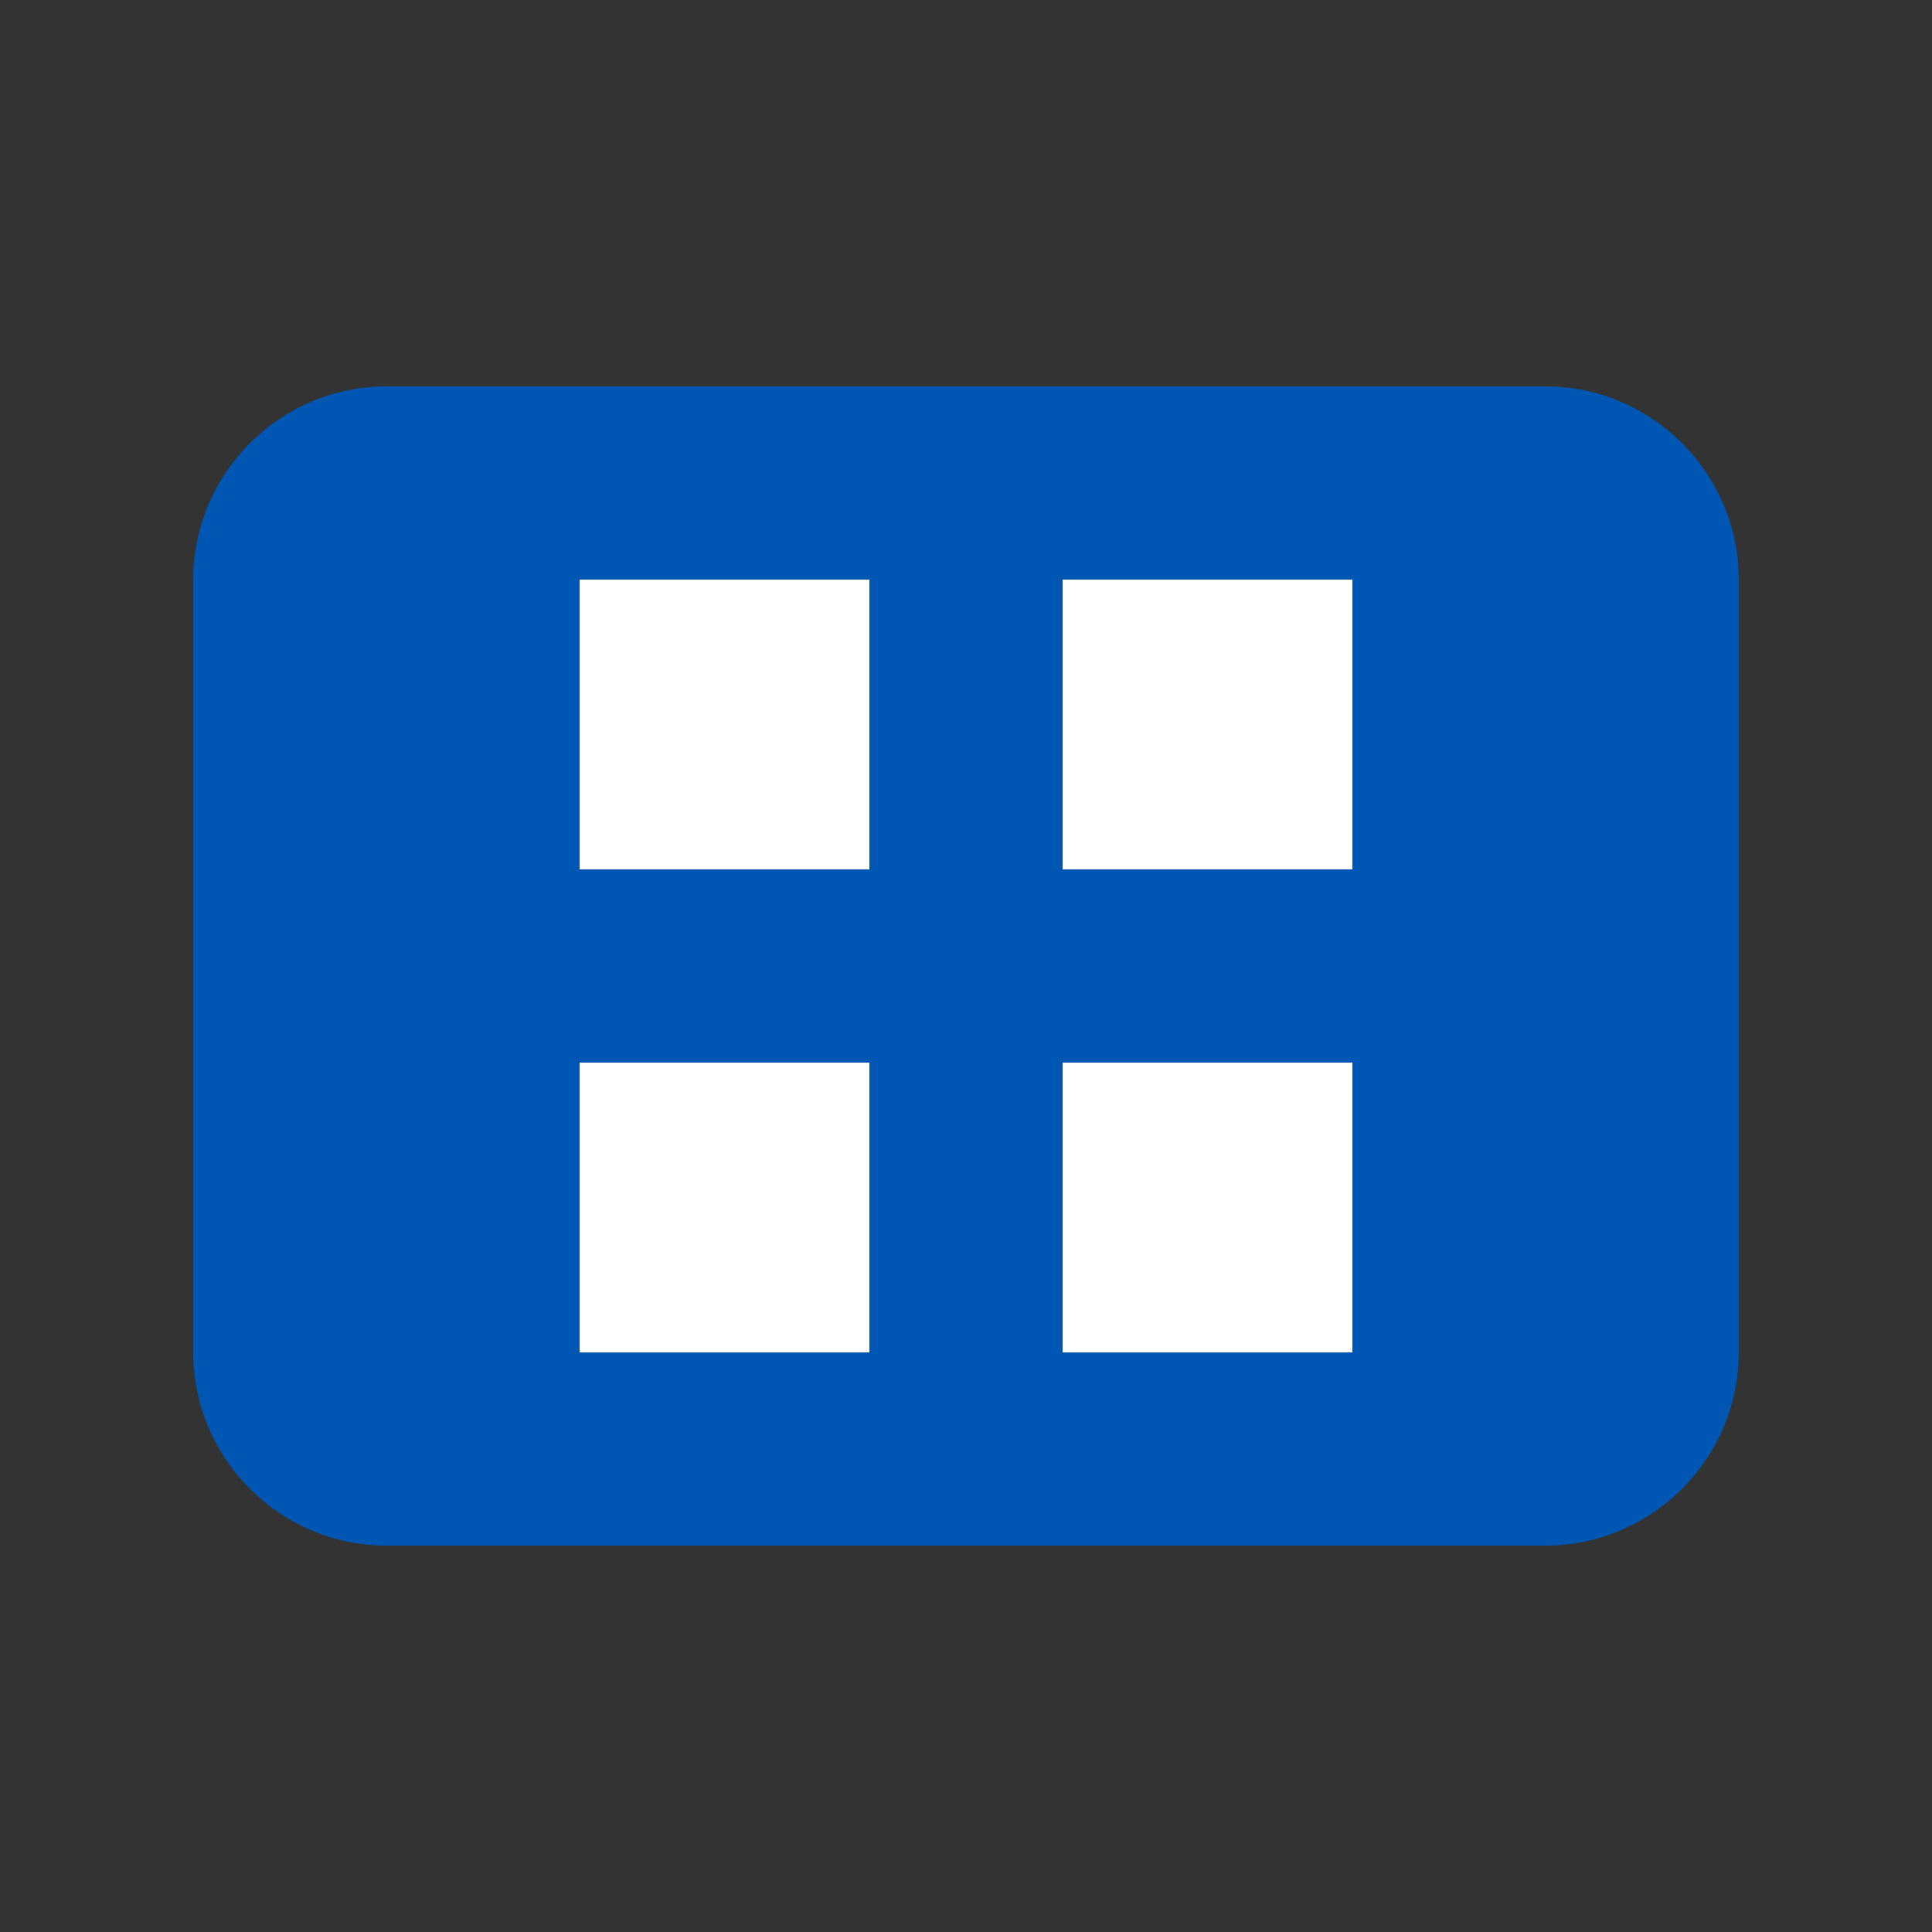
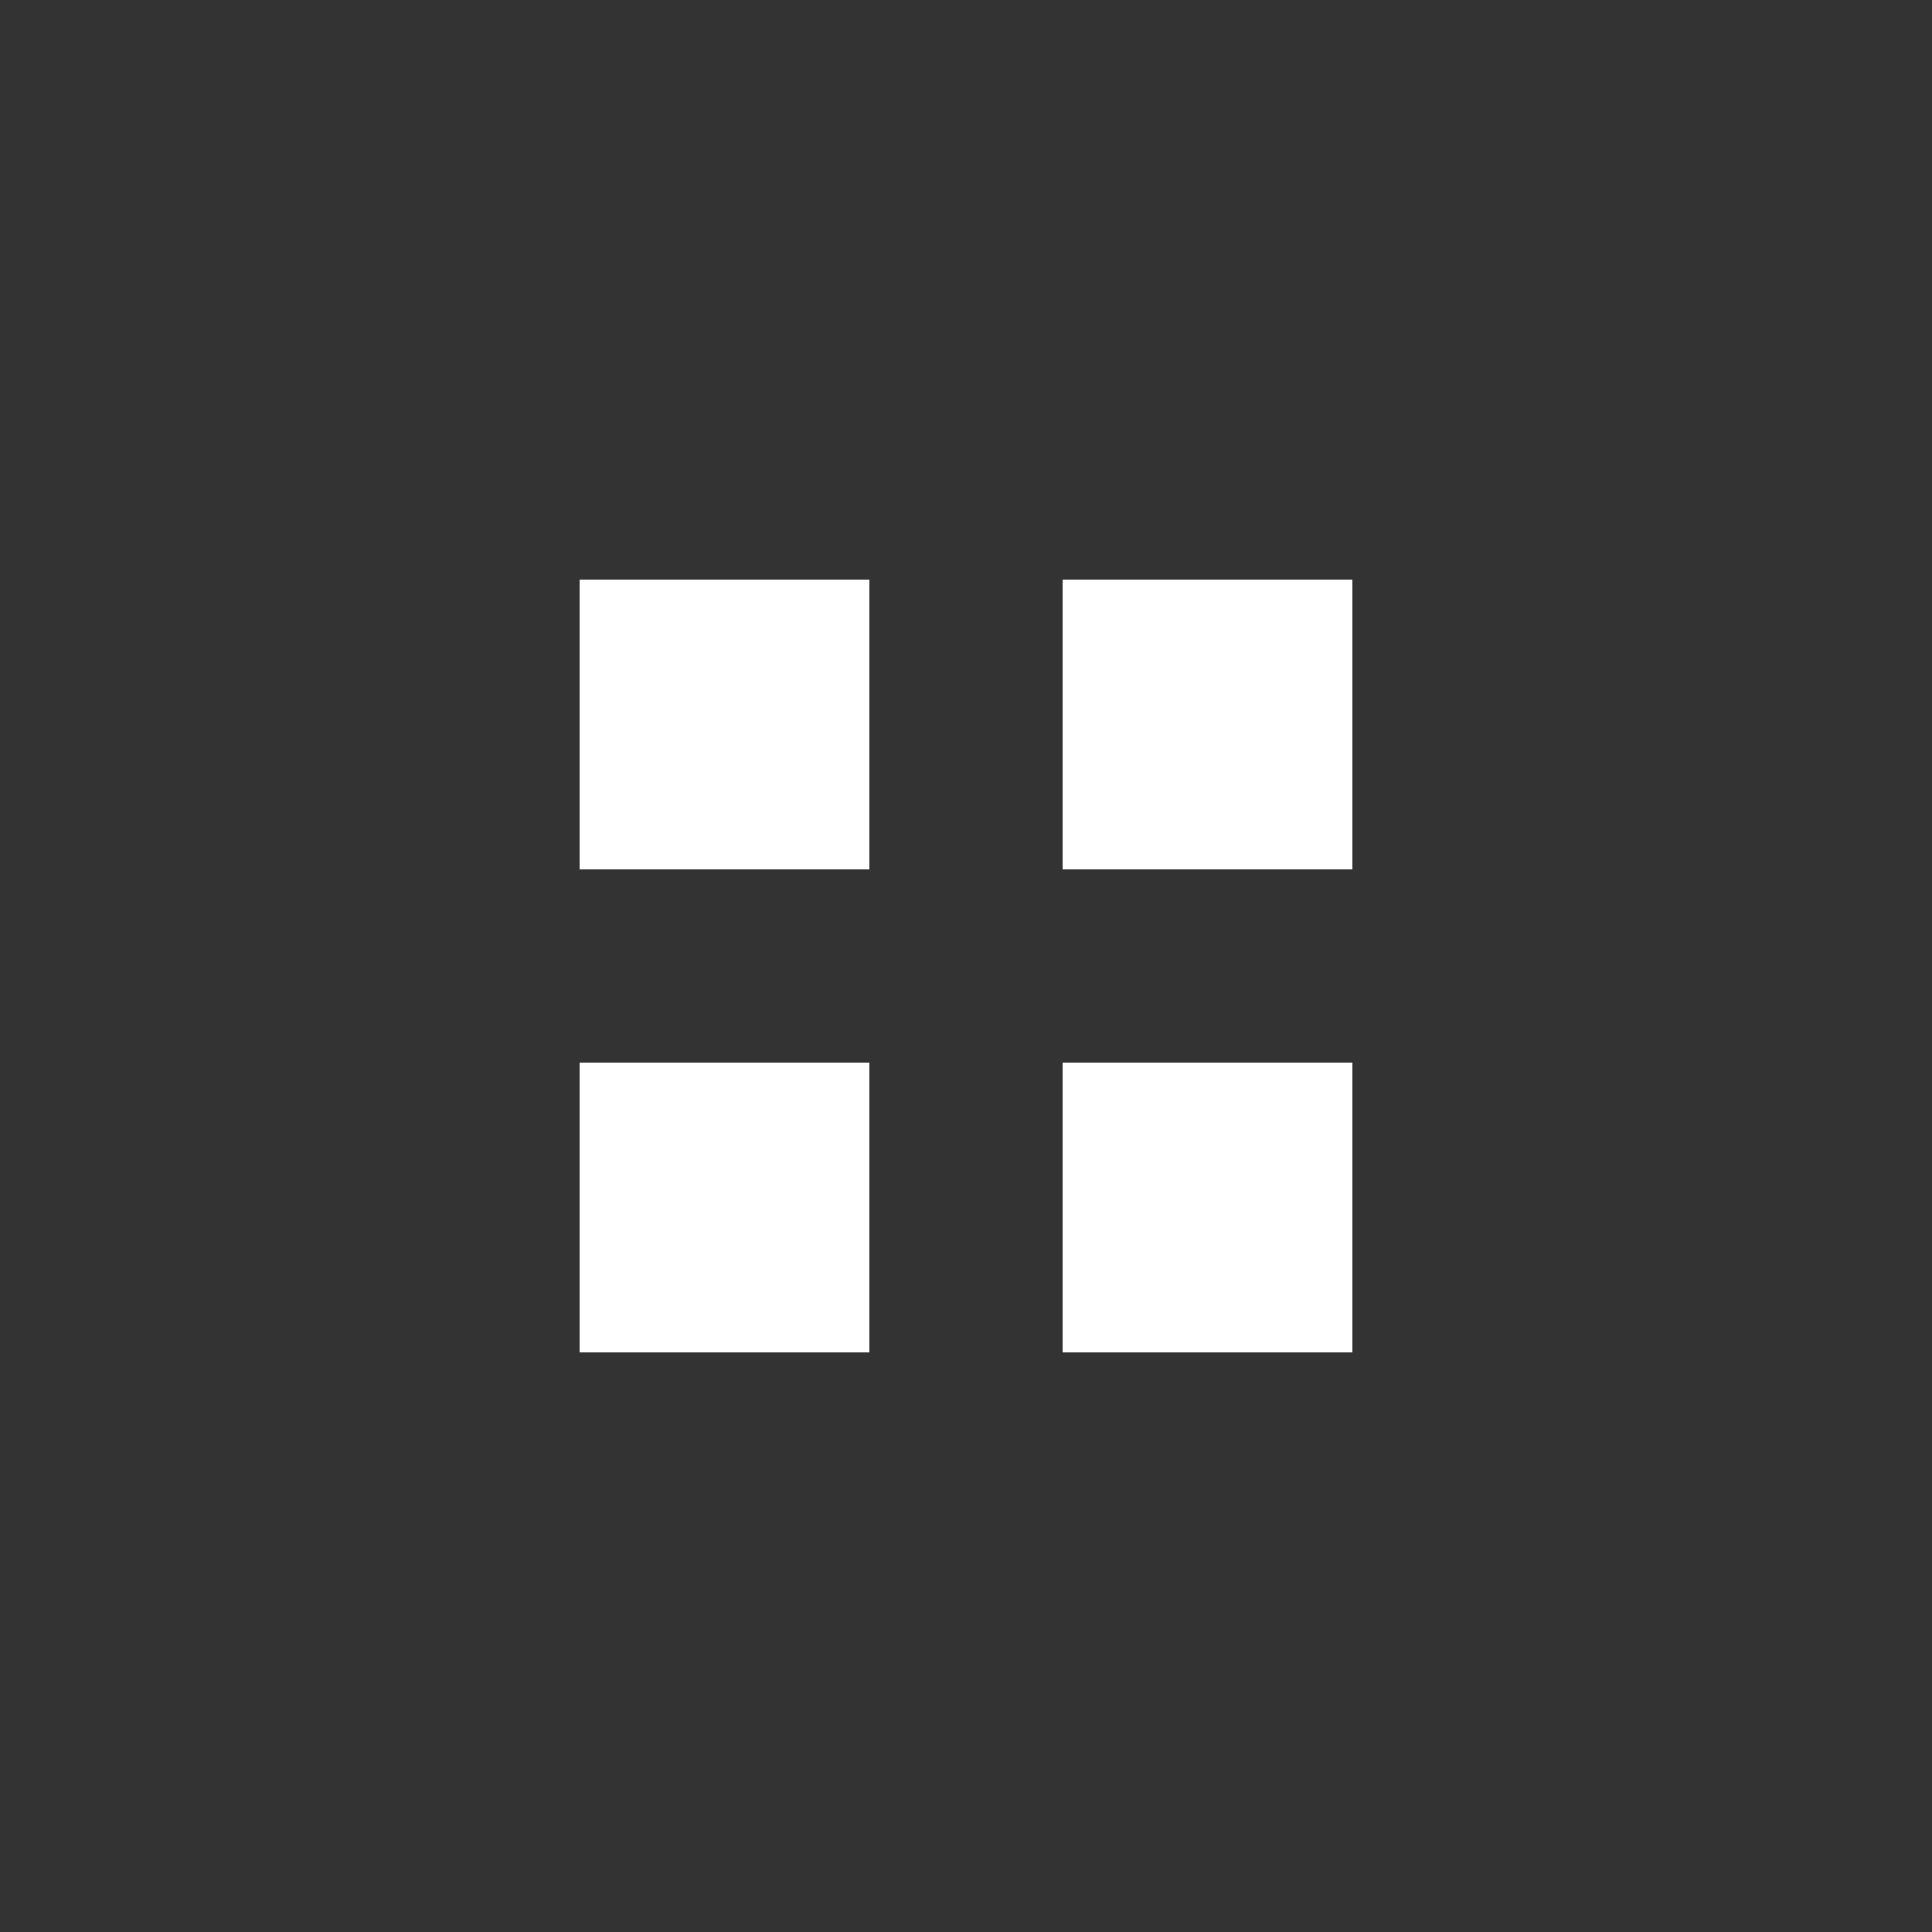
<svg xmlns="http://www.w3.org/2000/svg" width="40" height="40" viewBox="0 0 40 40" fill="none">
  <rect x="0" y="0" width="40" height="40" fill="#333333" stroke="none" />
-   <path d="M32 8H8C5.8 8 4 9.8 4 12V28C4 30.2 5.8 32 8 32H32C34.2 32 36 30.2 36 28V12C36 9.8 34.2 8 32 8Z" fill="#0056B3" />
  <path d="M12 12H18V18H12V12ZM22 12H28V18H22V12ZM12 22H18V28H12V22ZM22 22H28V28H22V22Z" fill="white" />
</svg>